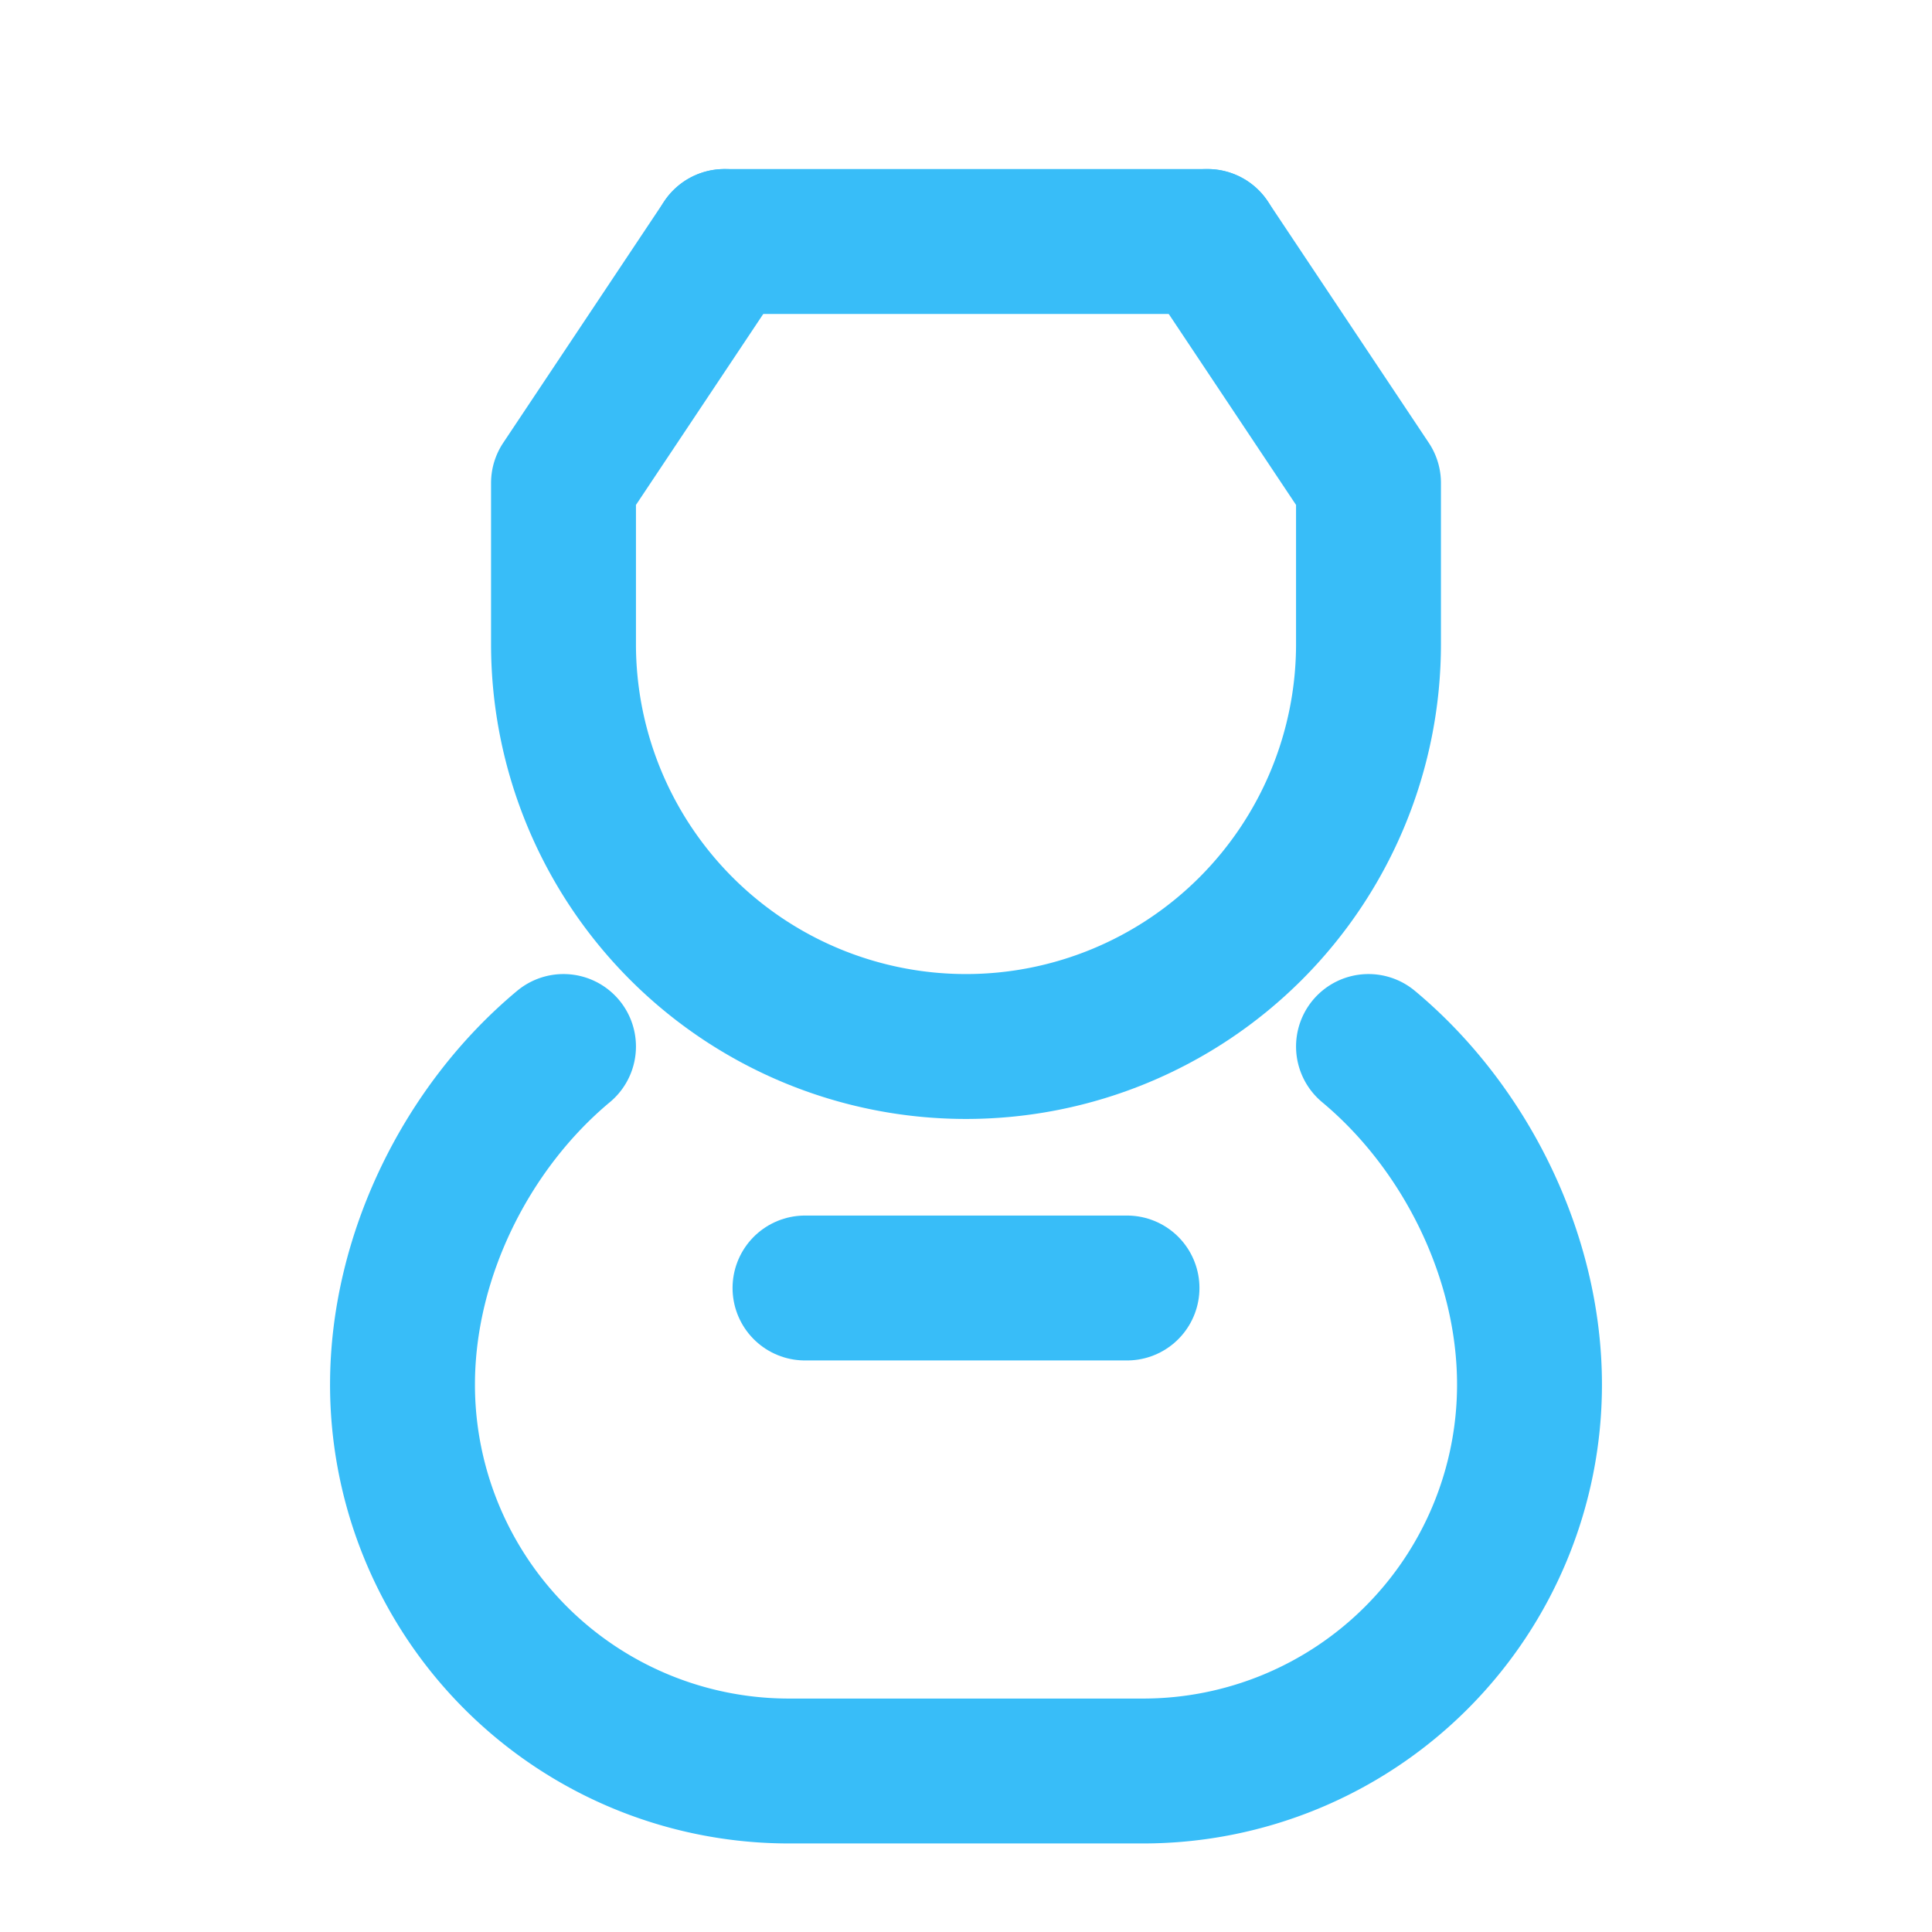
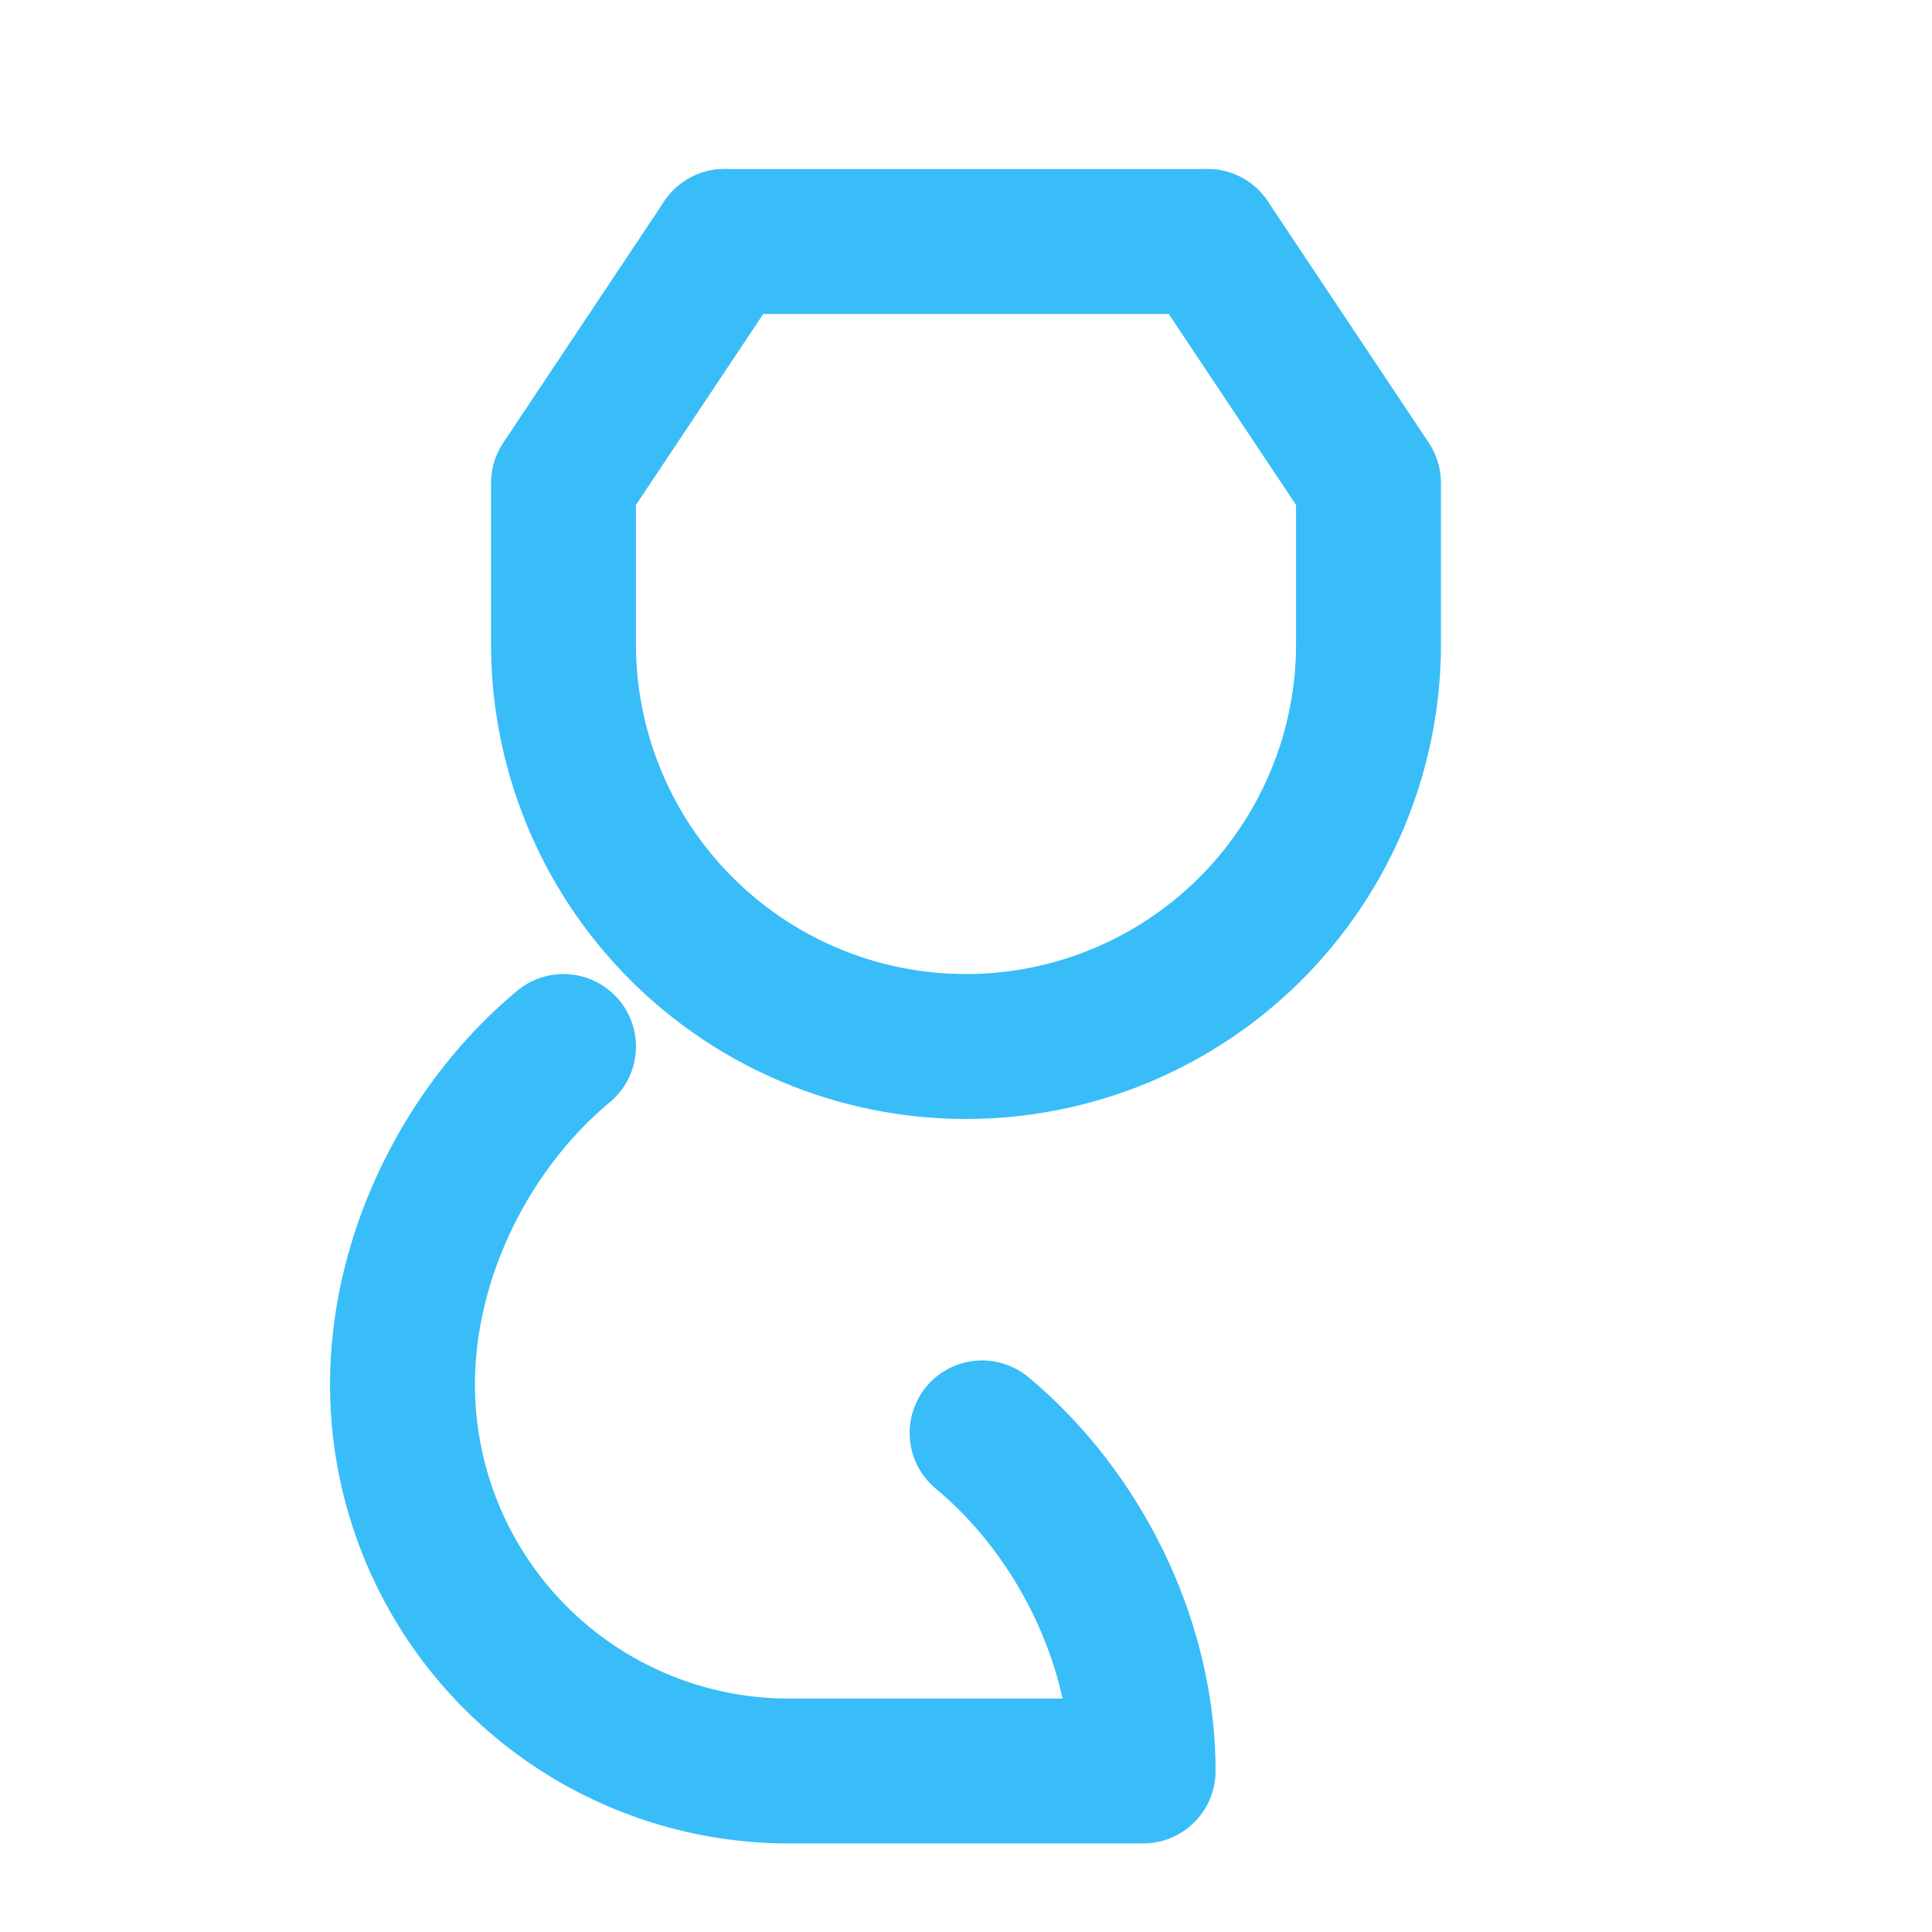
<svg xmlns="http://www.w3.org/2000/svg" viewBox="0 0 24 24" fill="none" stroke="#38bdf8" stroke-width="1.8" stroke-linecap="round" stroke-linejoin="round">
  <path d="M9 3h6" />
  <path d="M9 3l-2 3v2a5 5 0 0 0 10 0V6l-2-3" />
-   <path d="M7 13c-1.2 1-2 2.6-2 4.2A4.8 4.8 0 0 0 9.8 22h4.4A4.8 4.8 0 0 0 19 17.2c0-1.6-.8-3.2-2-4.2" />
-   <path d="M10 16h4" />
+   <path d="M7 13c-1.2 1-2 2.6-2 4.2A4.8 4.8 0 0 0 9.8 22h4.4c0-1.6-.8-3.2-2-4.2" />
</svg>